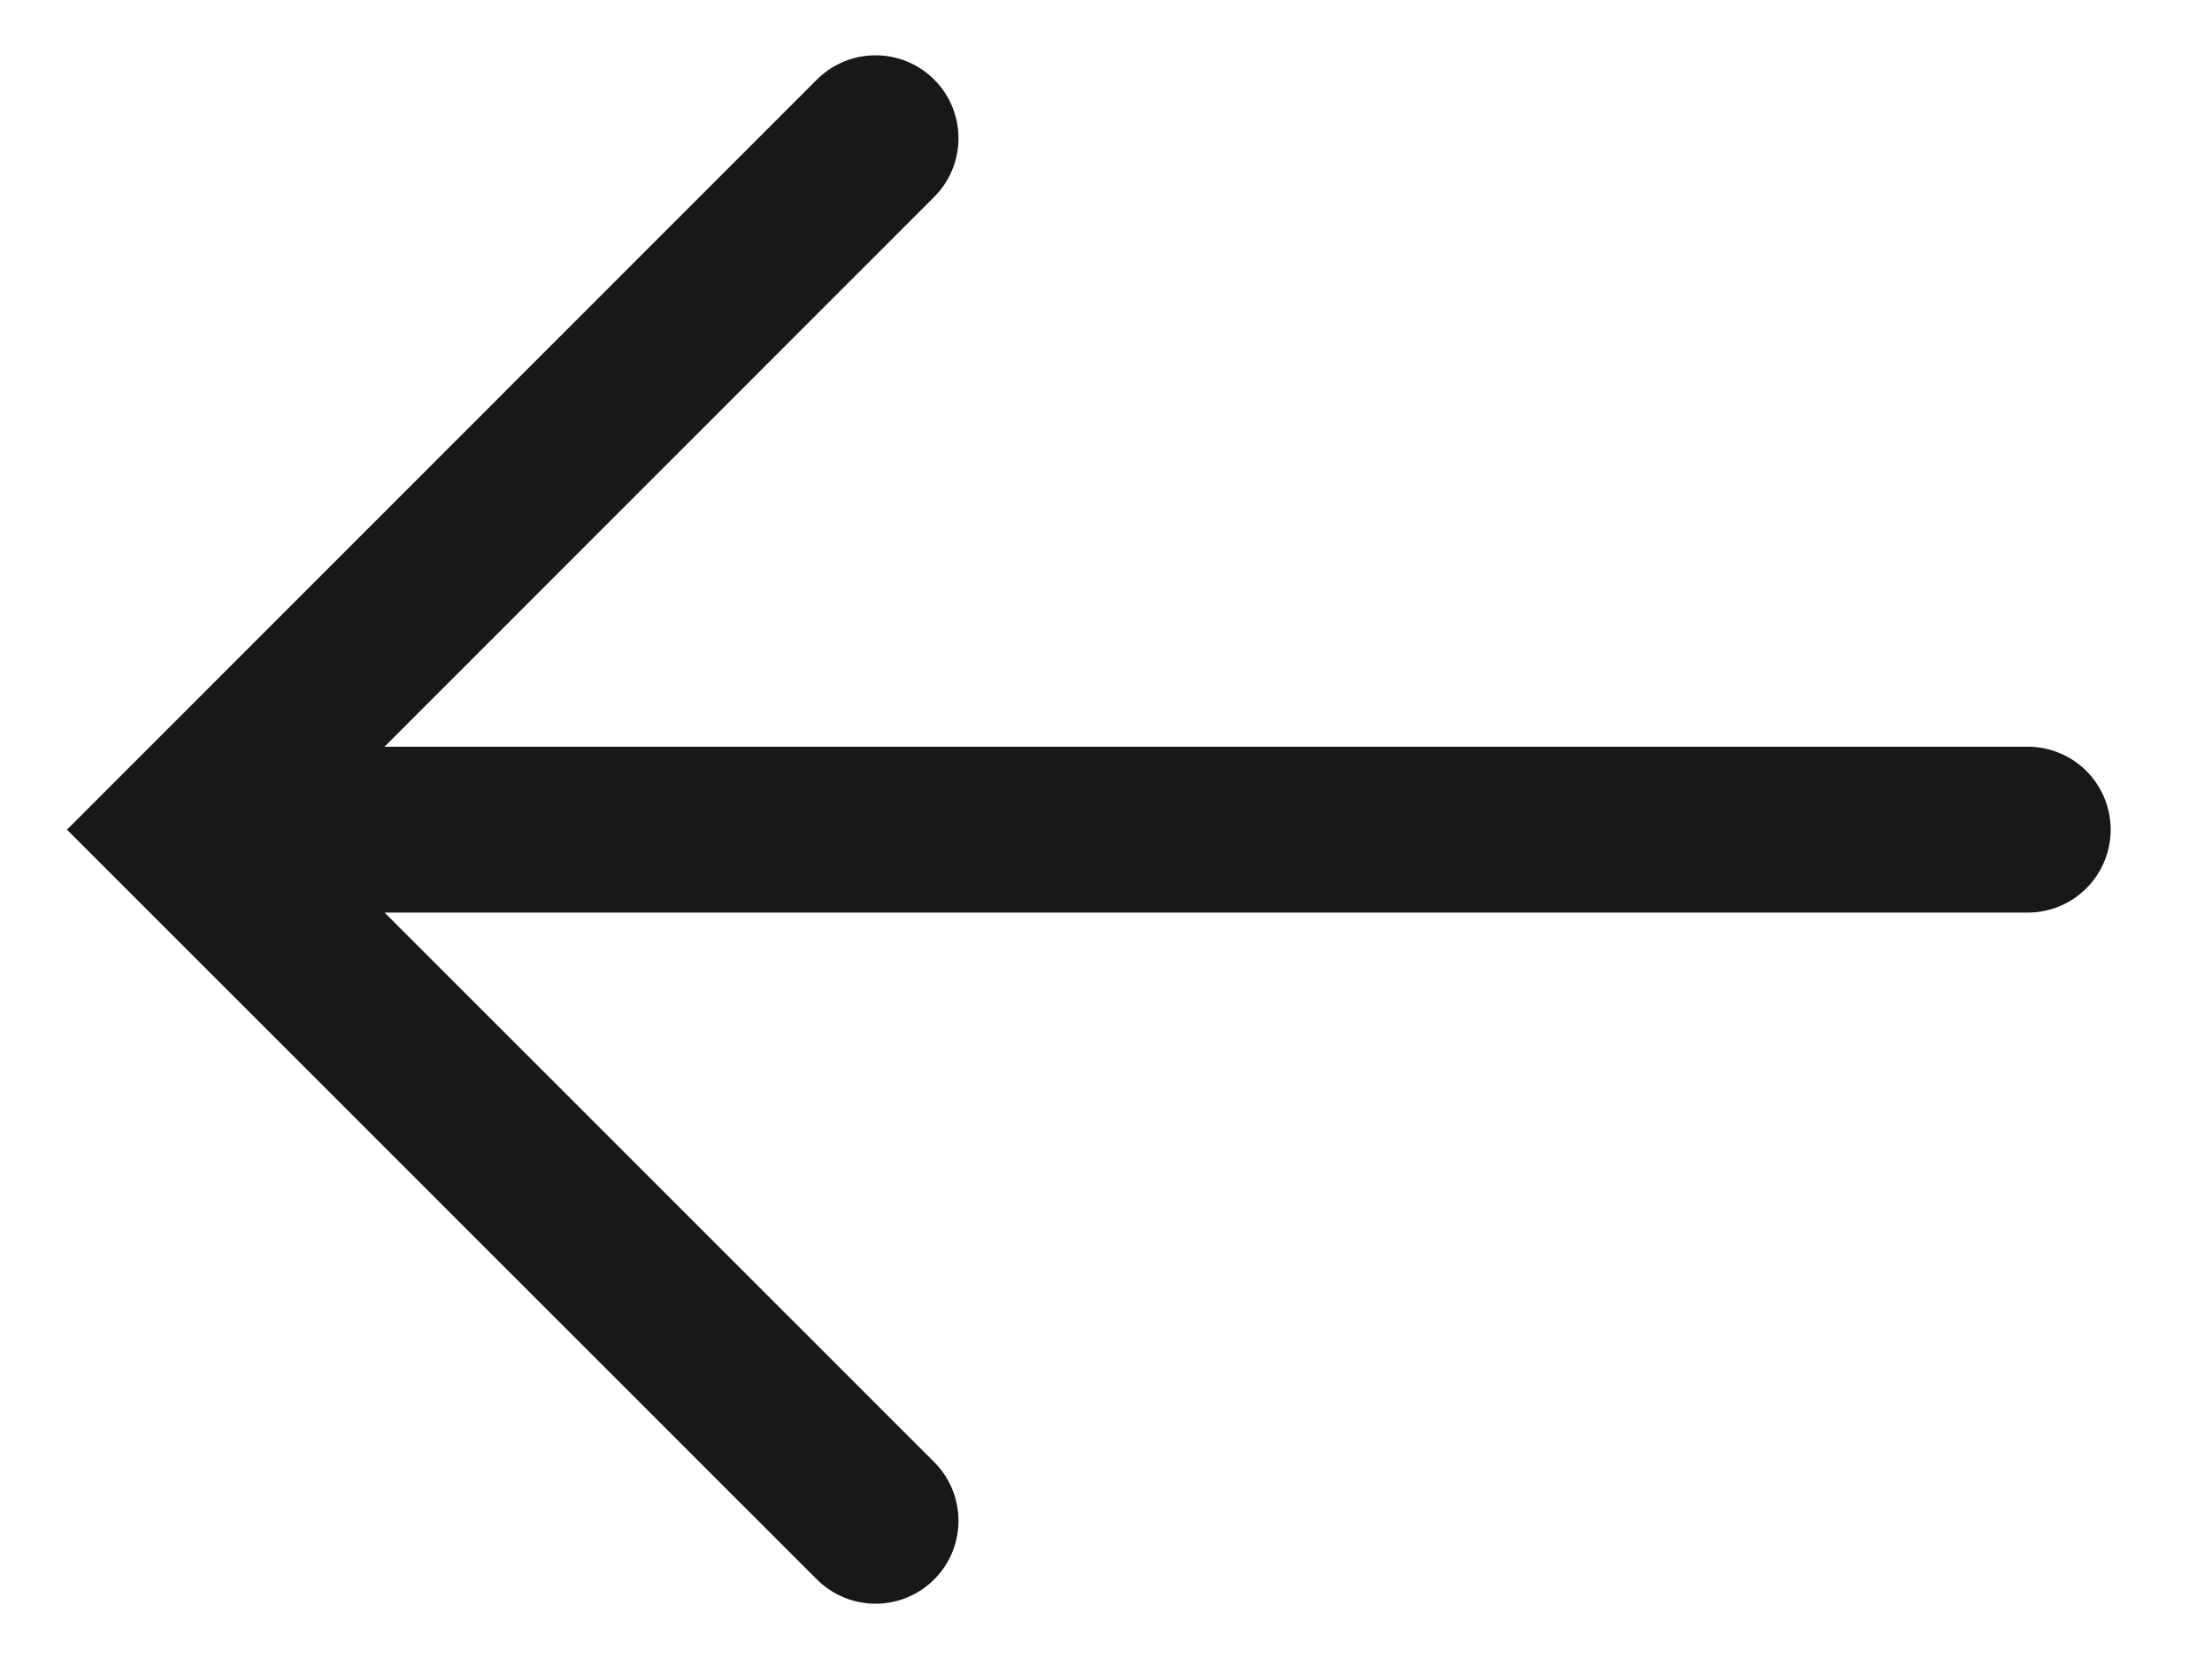
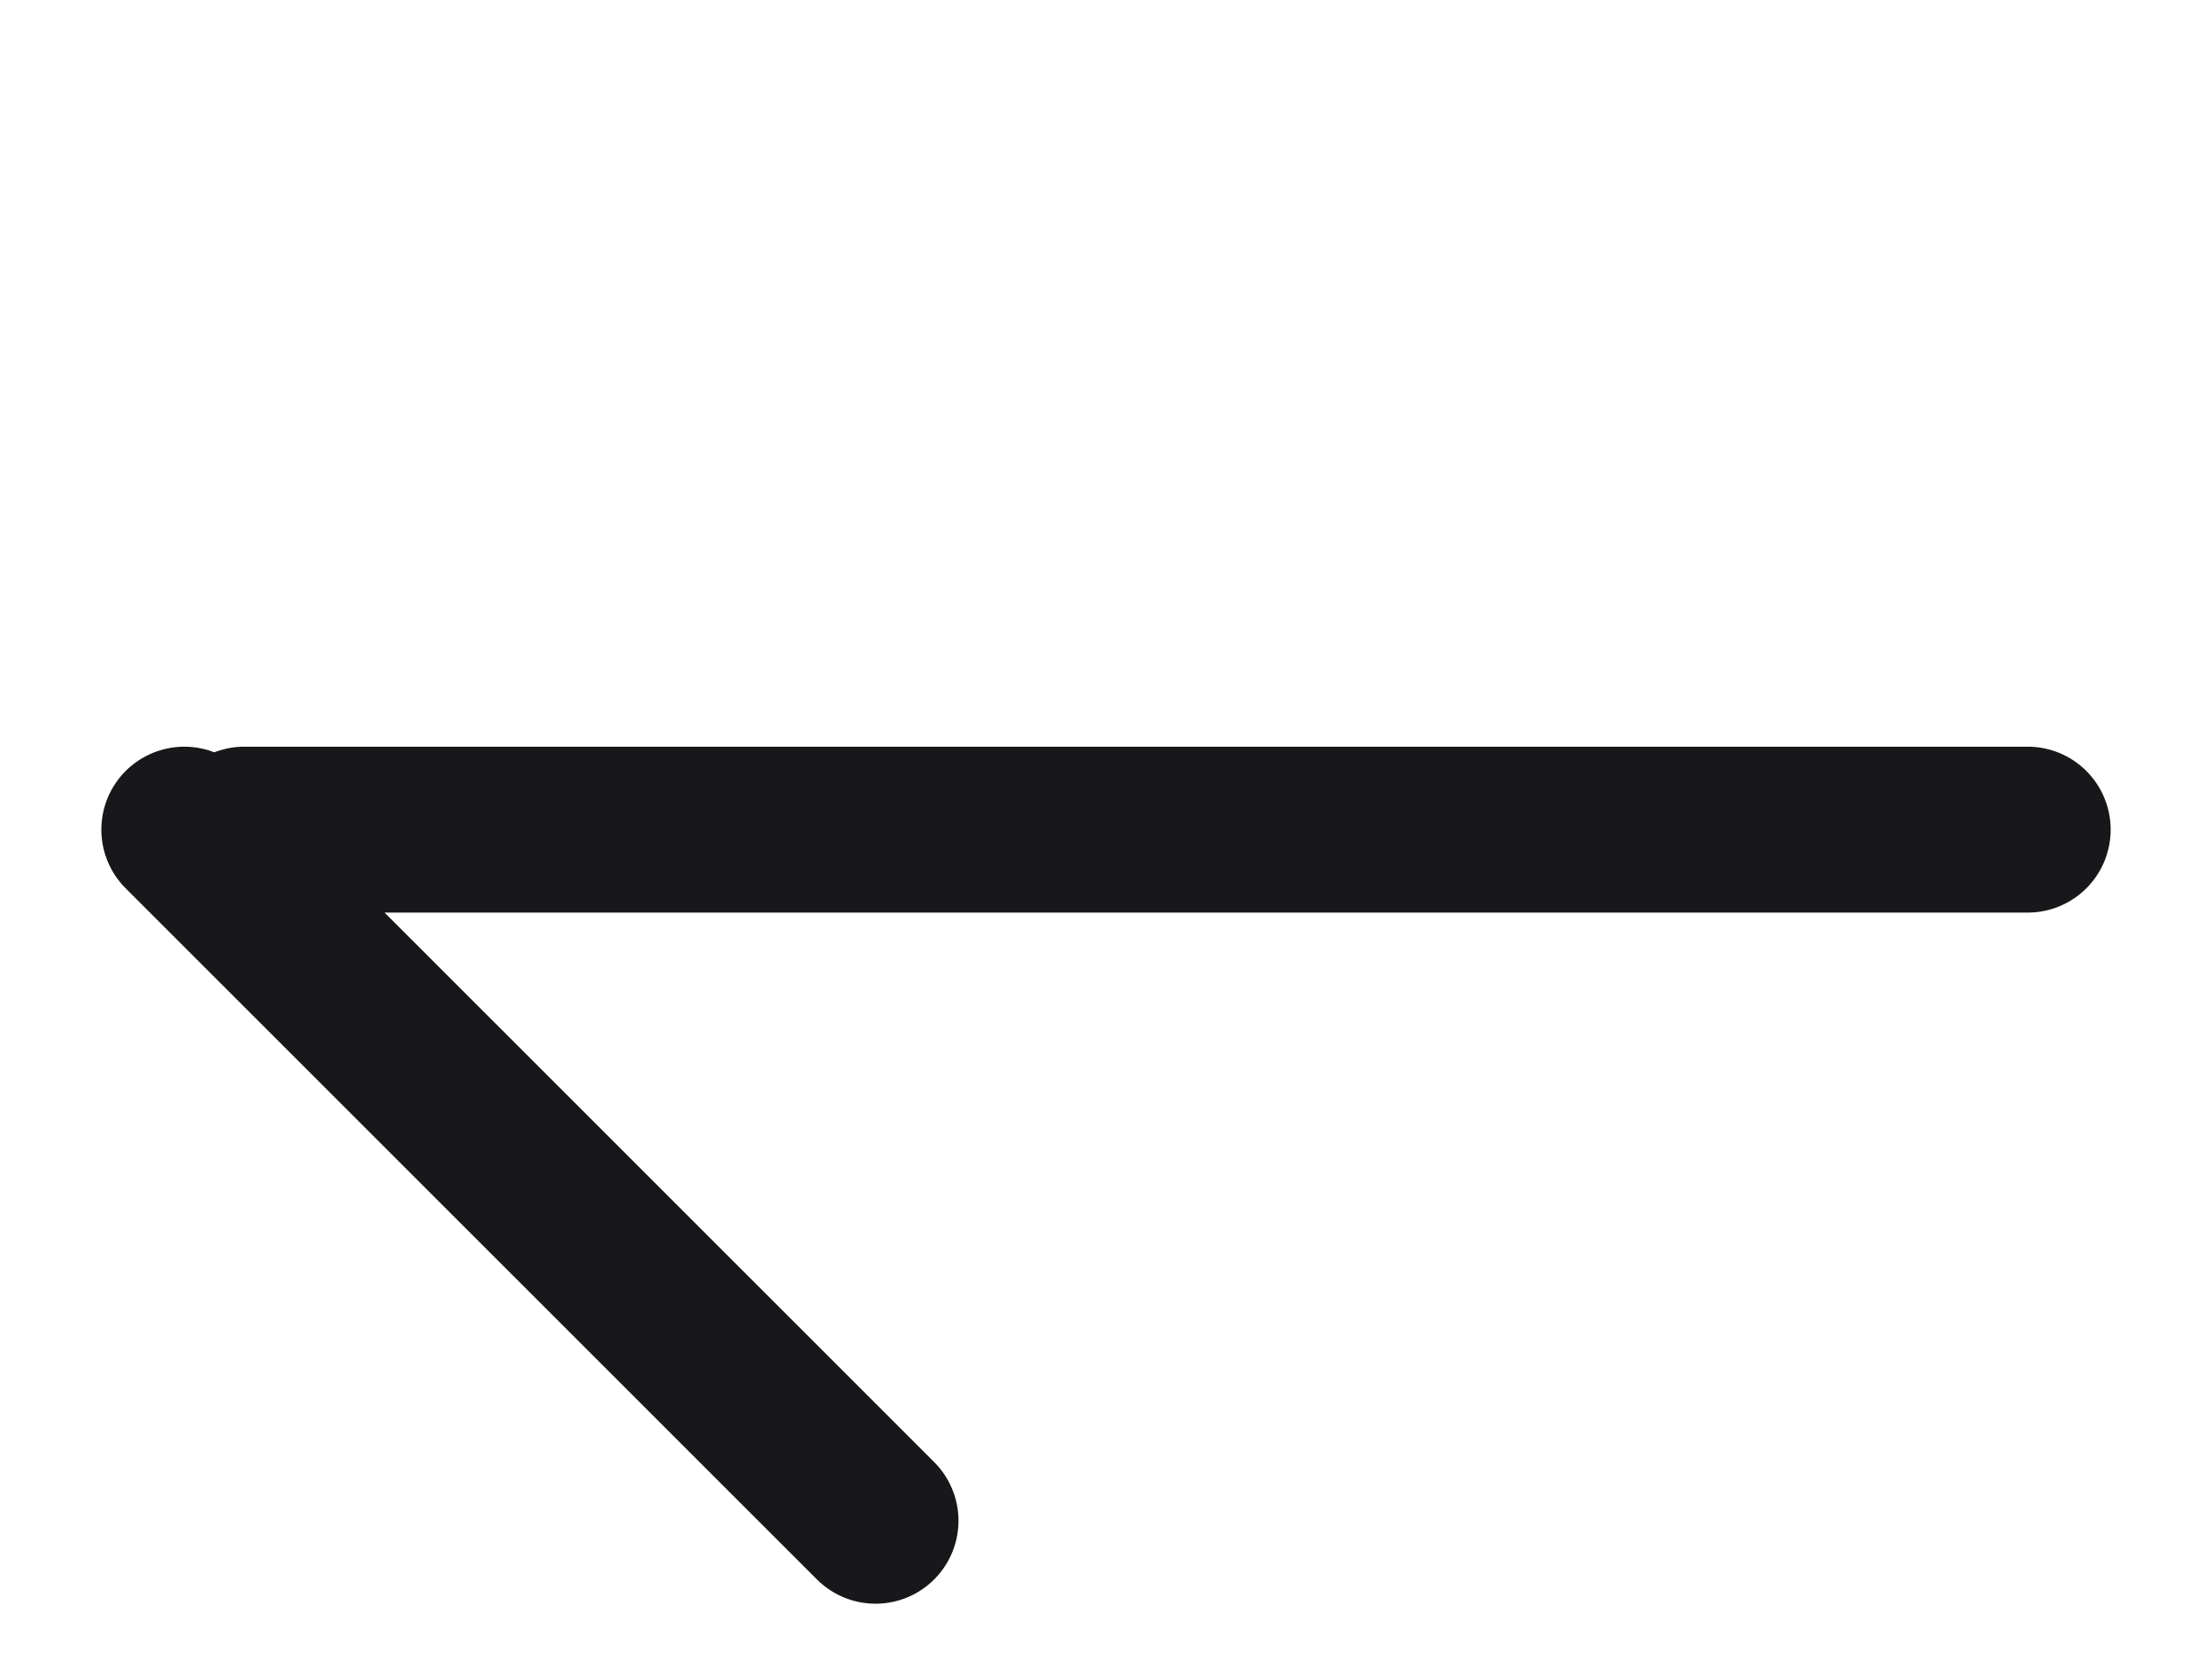
<svg xmlns="http://www.w3.org/2000/svg" width="16" height="12" viewBox="0 0 16 12" fill="none">
-   <path d="M14.667 6.001H1.767M6.333 11L1.333 6.001L6.333 1" stroke="#18181B" stroke-width="1.2" stroke-linecap="round" />
+   <path d="M14.667 6.001H1.767M6.333 11L1.333 6.001" stroke="#18181B" stroke-width="1.2" stroke-linecap="round" />
</svg>